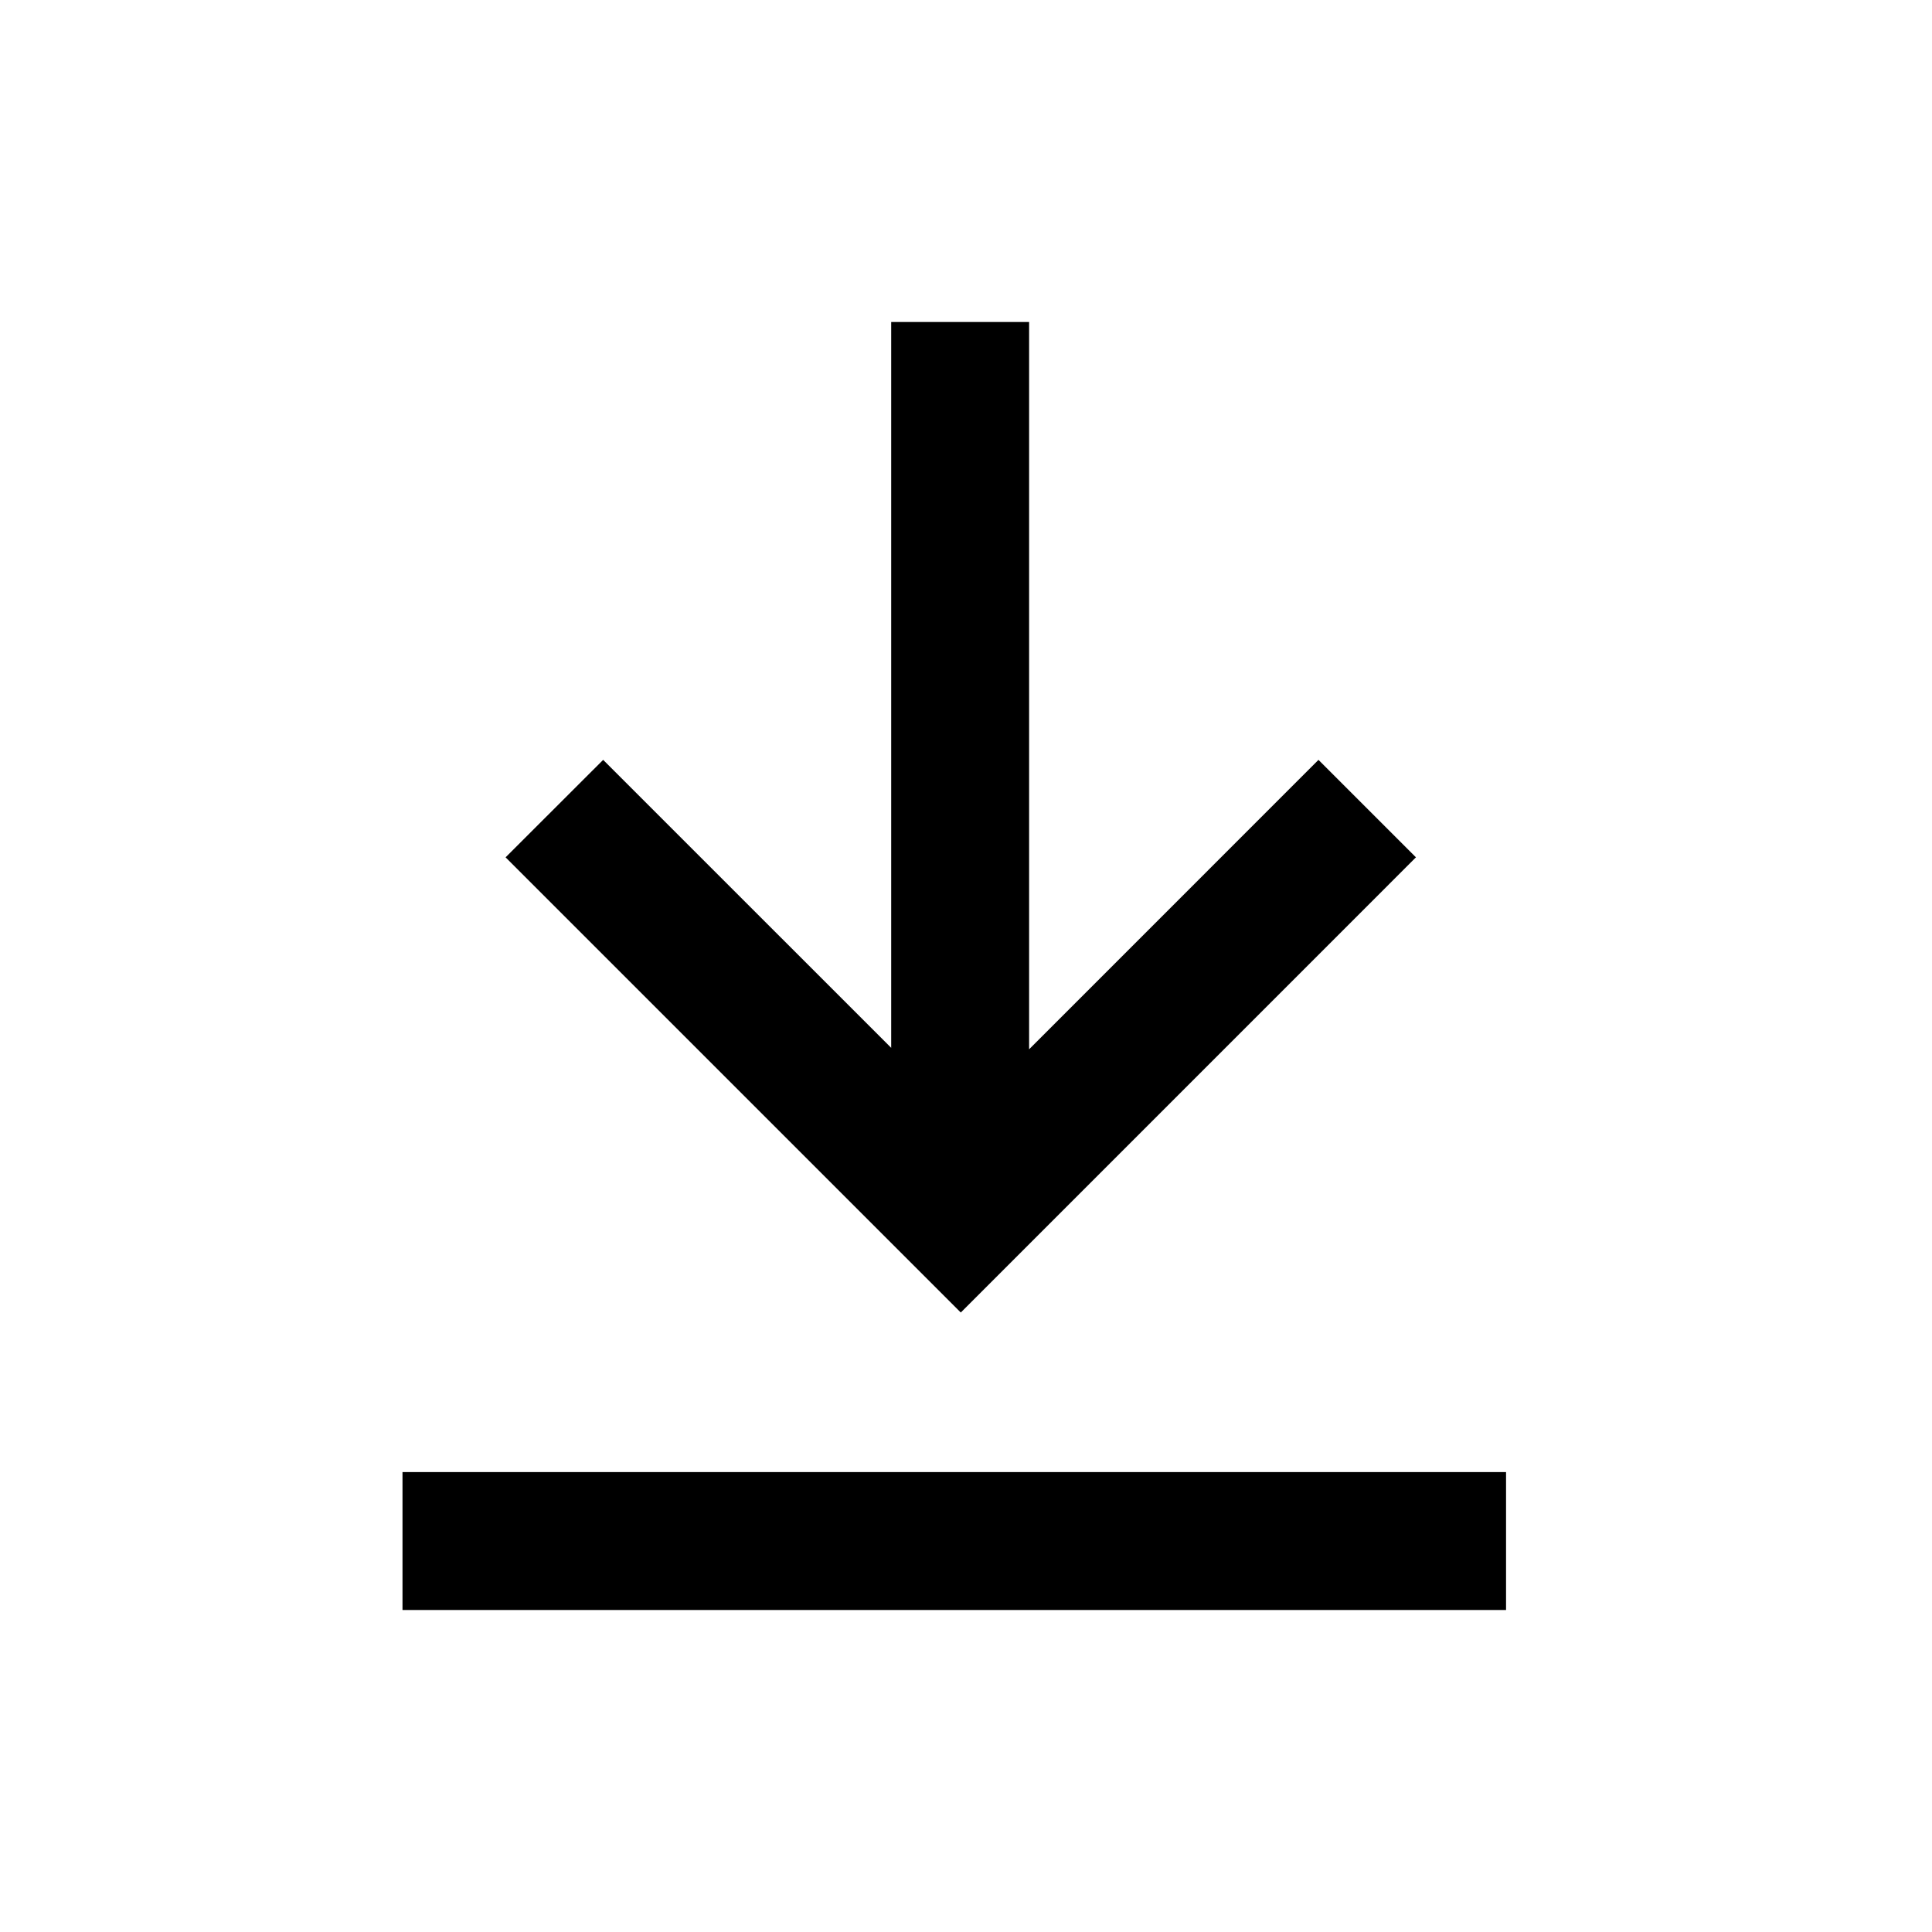
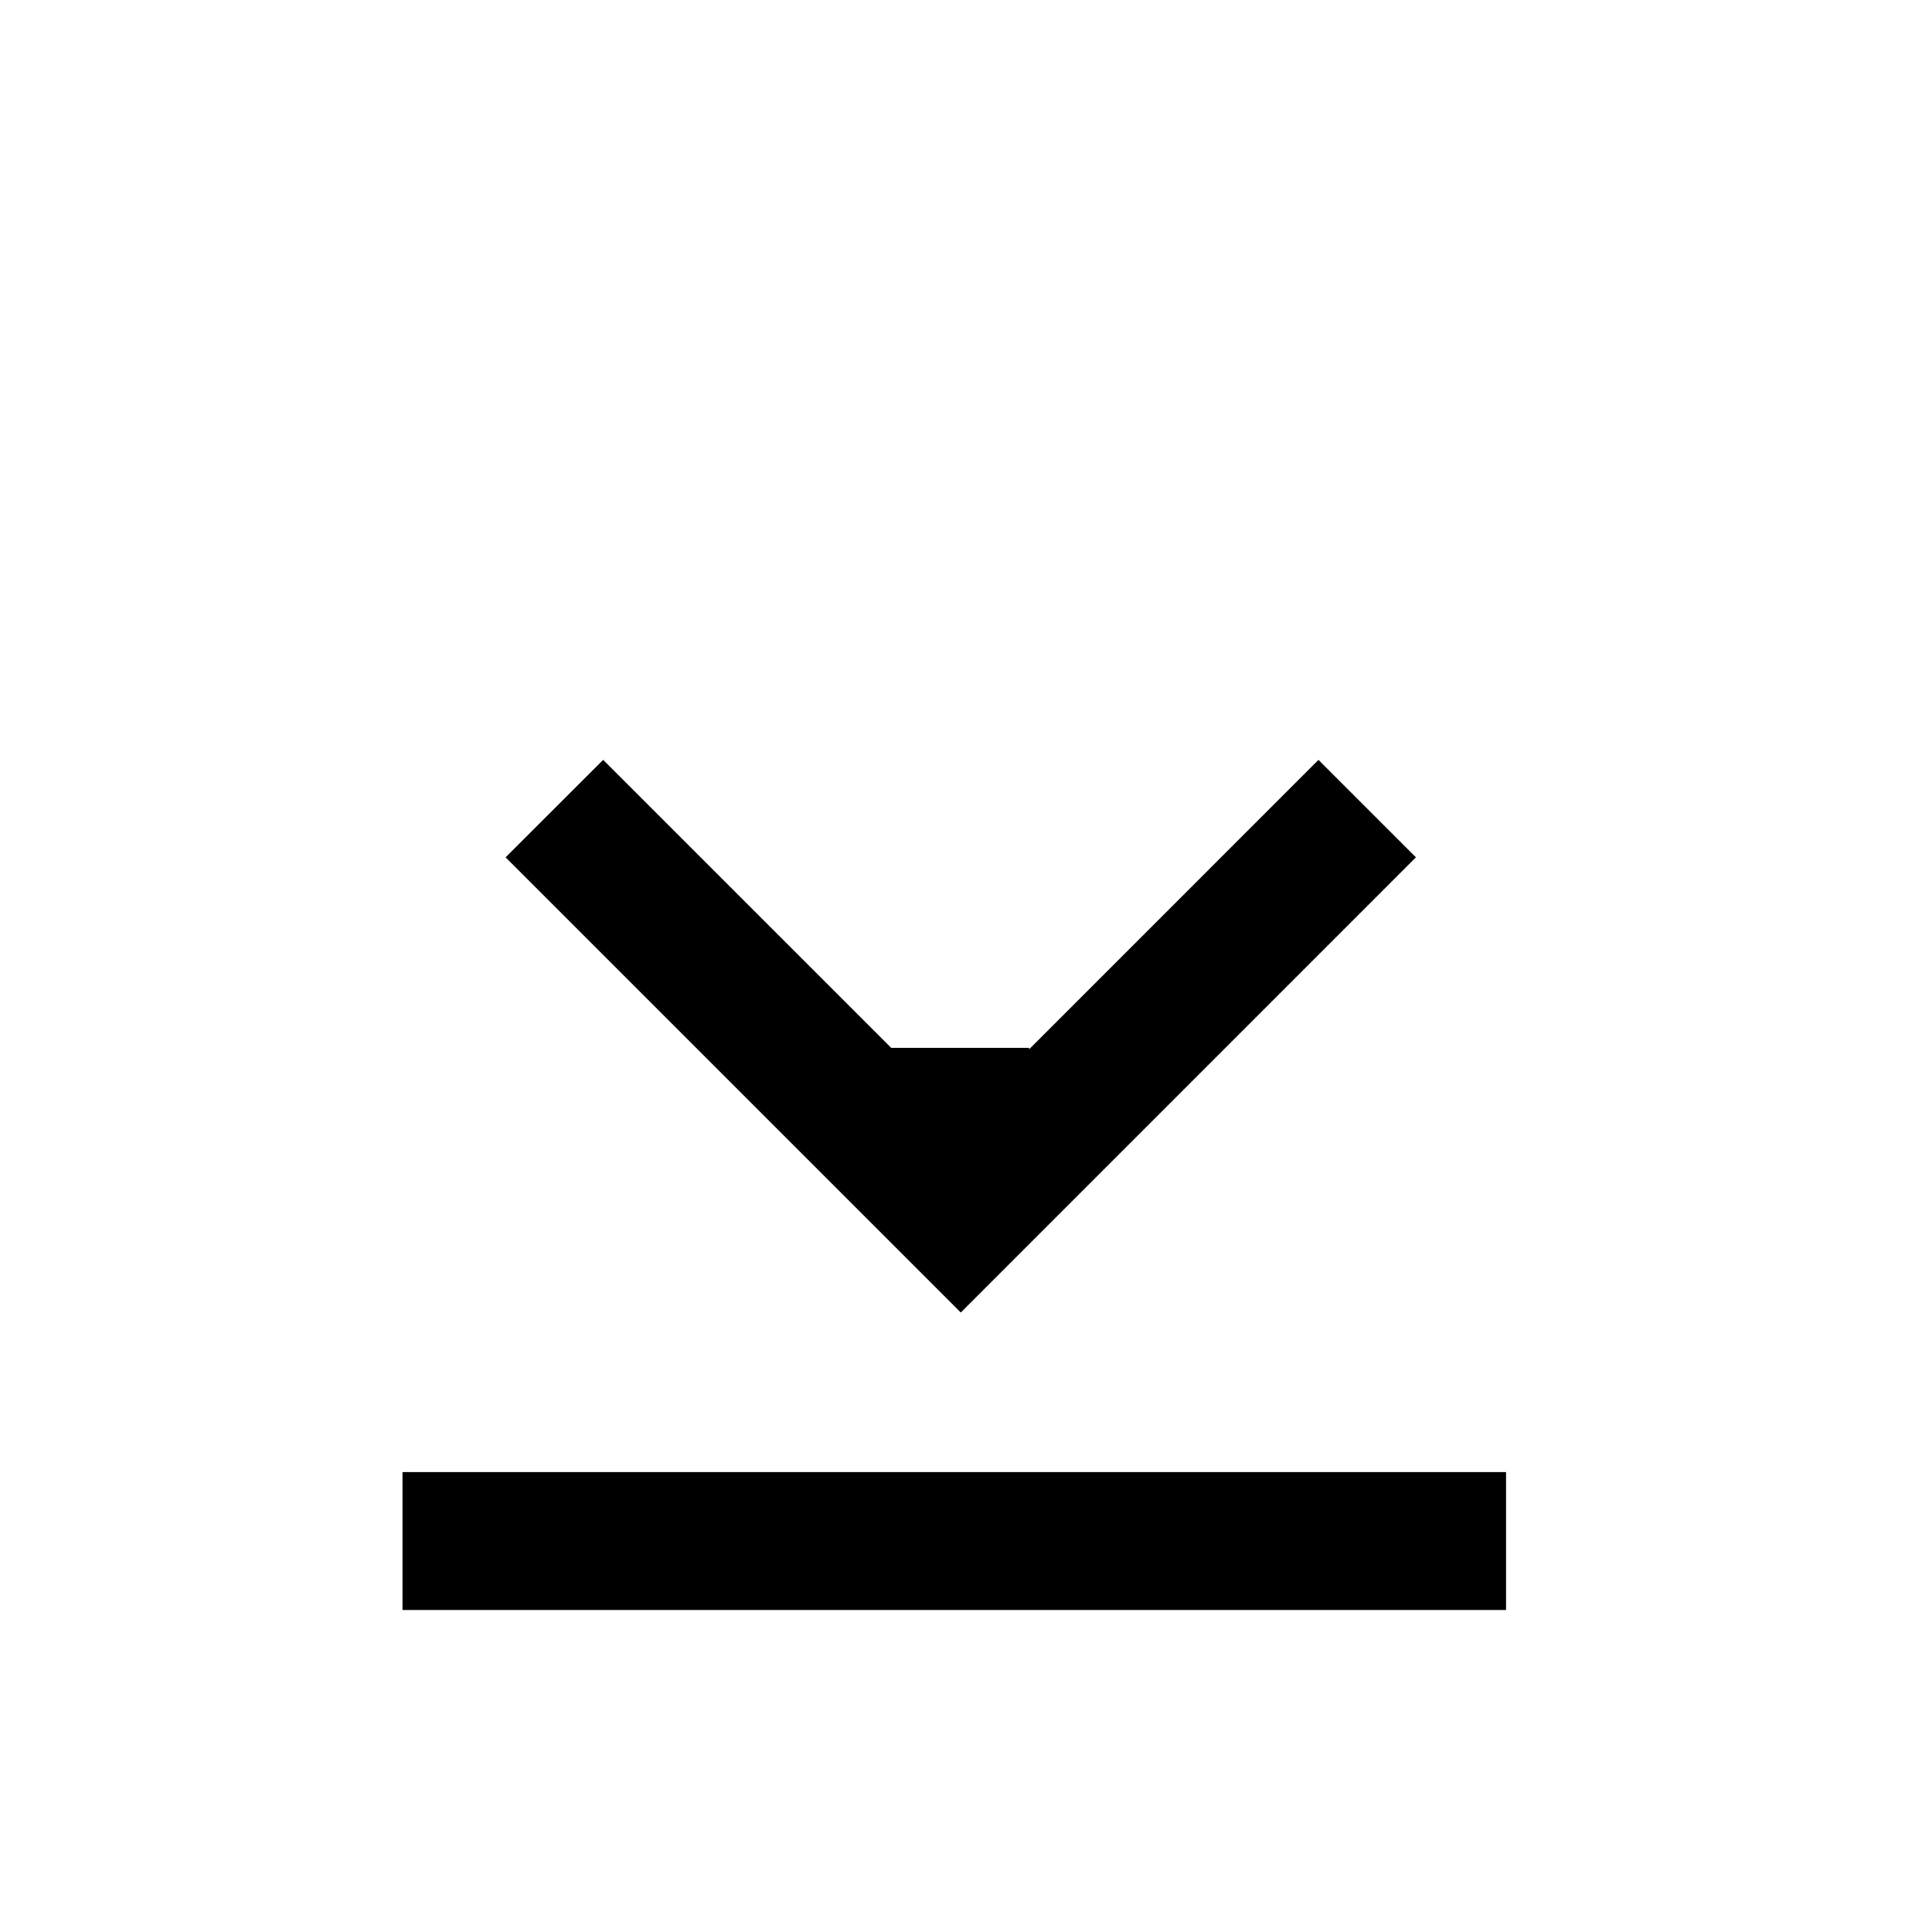
<svg xmlns="http://www.w3.org/2000/svg" width="36" height="36" viewBox="0 0 36 36" fill="none">
-   <path d="M28.063 27.43V30H7.5V27.43H28.063ZM19.176 6V19.552L24.568 14.159L26.384 15.975L17.903 24.457L9.421 15.975L11.239 14.159L16.606 19.525V6H19.176Z" fill="black" />
+   <path d="M28.063 27.43V30H7.5V27.43H28.063ZM19.176 6V19.552L24.568 14.159L26.384 15.975L17.903 24.457L9.421 15.975L11.239 14.159L16.606 19.525H19.176Z" fill="black" />
</svg>